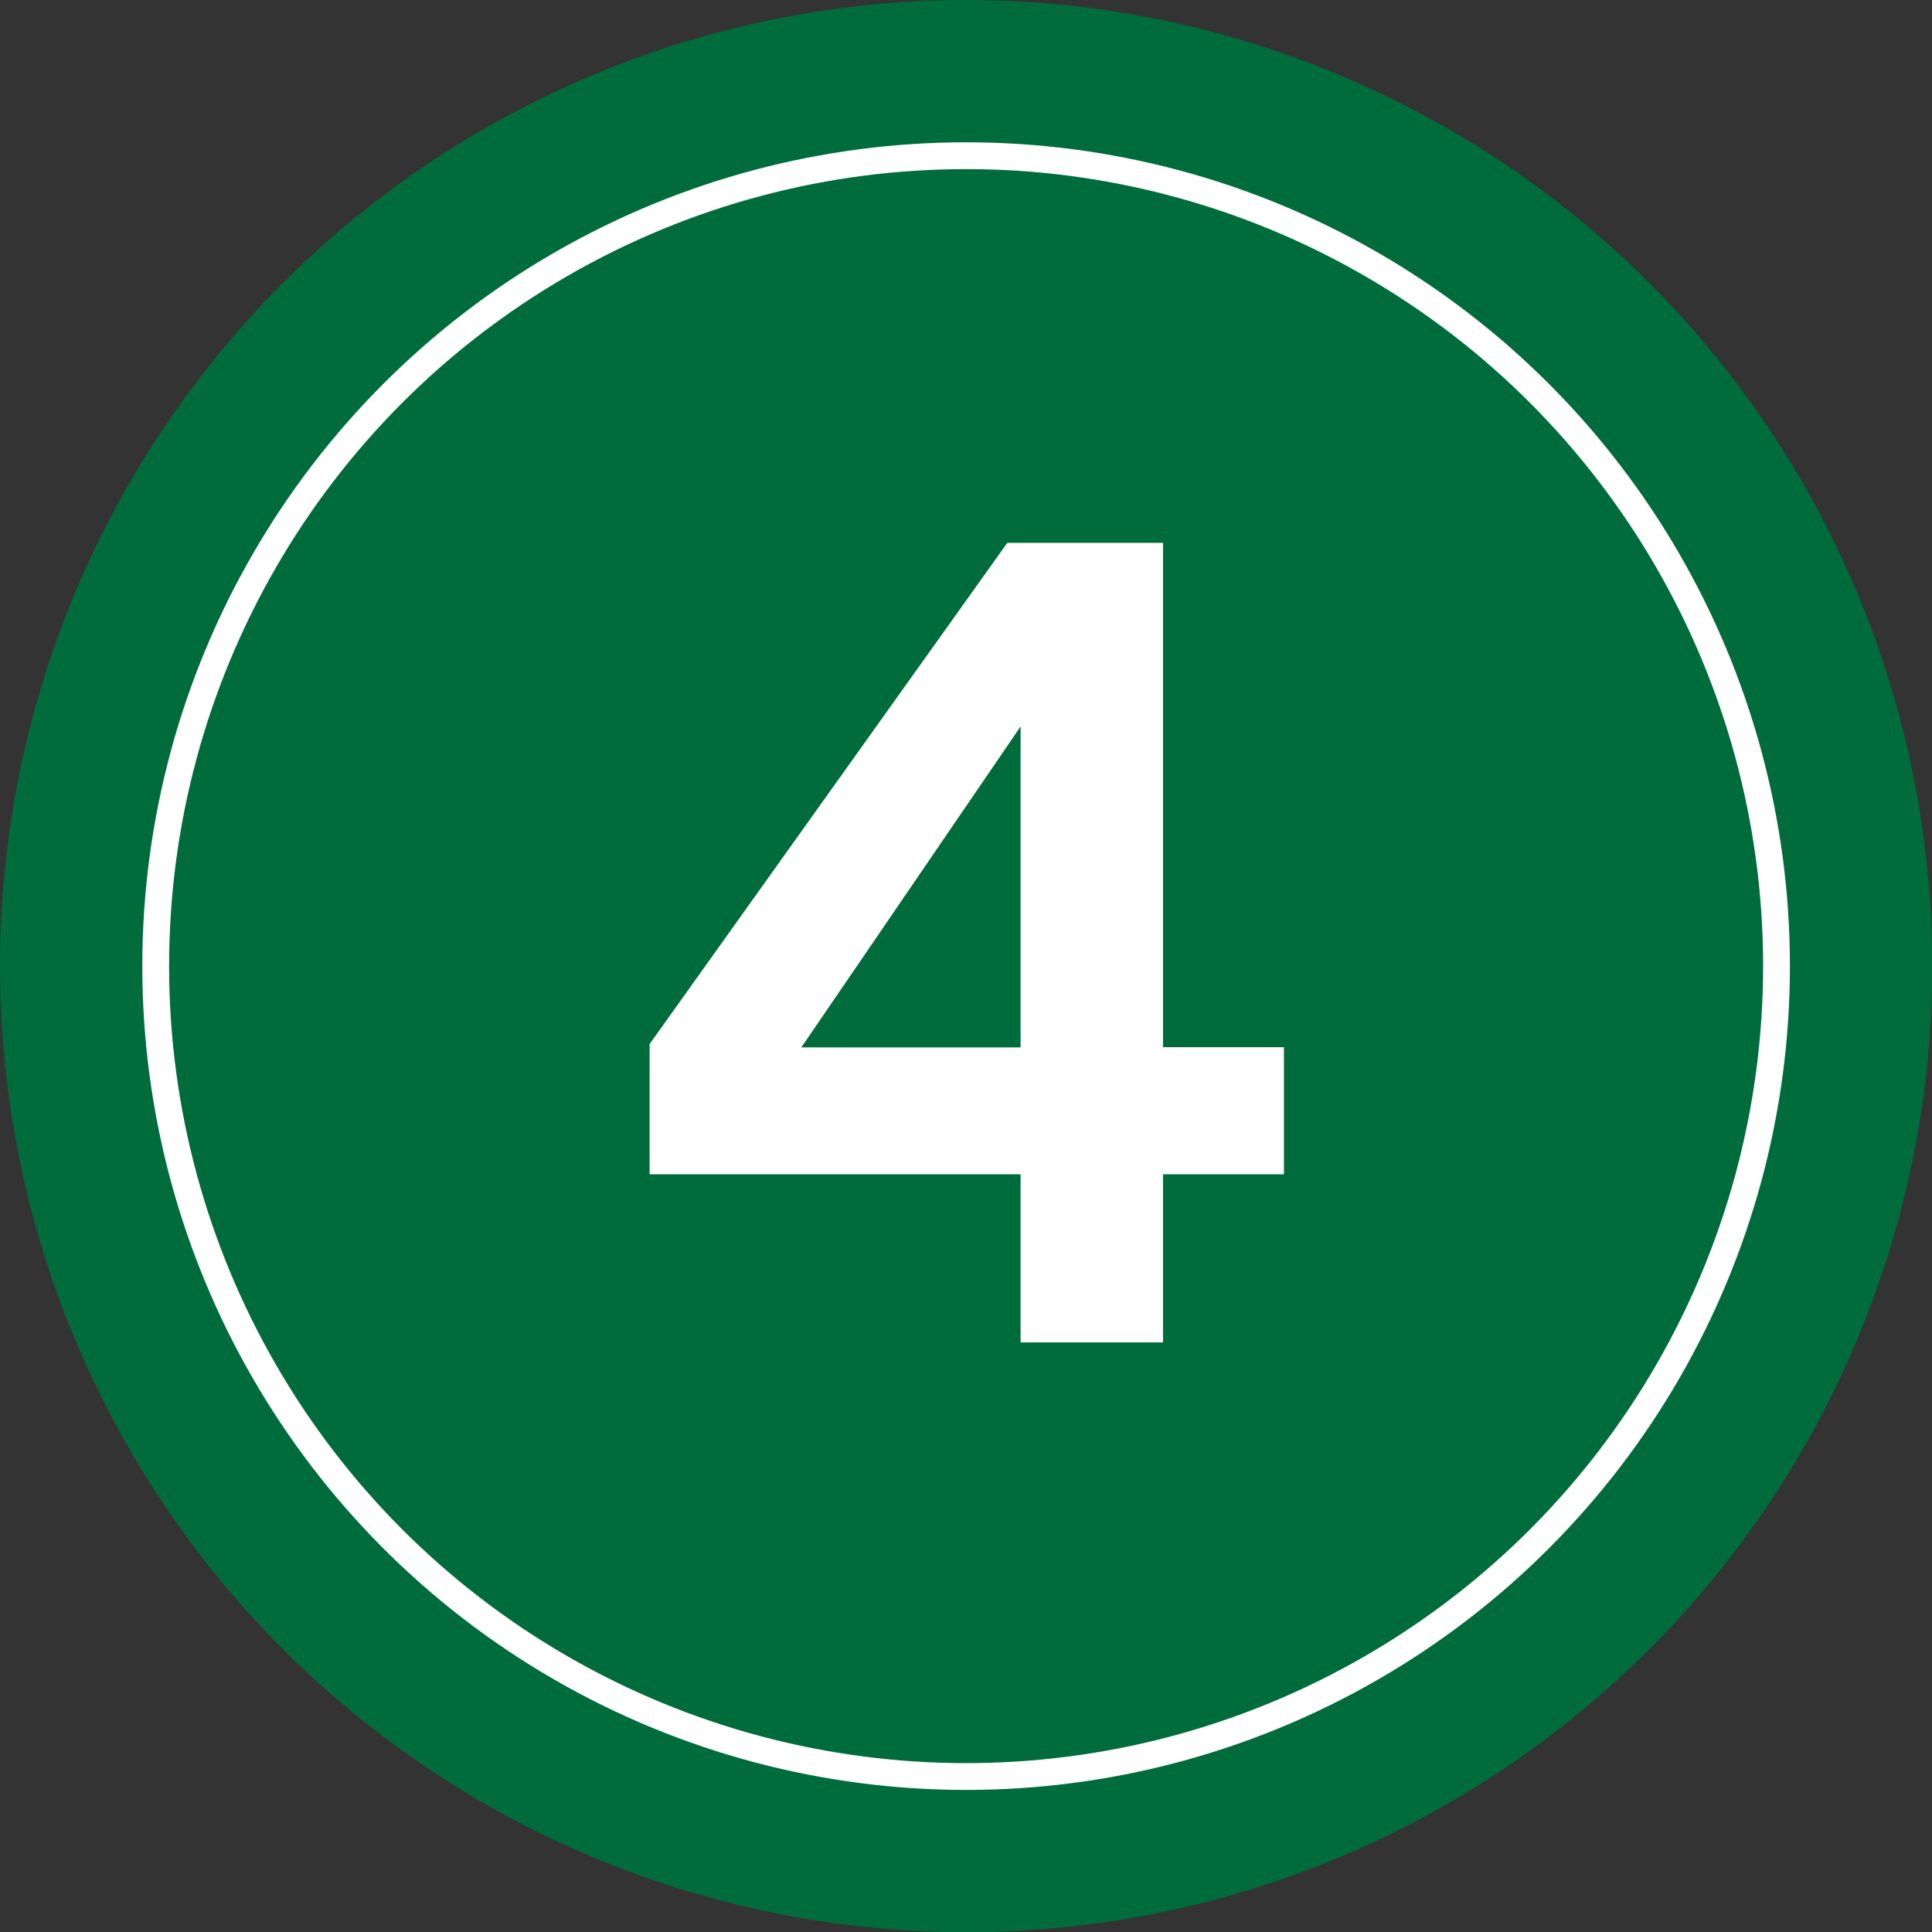
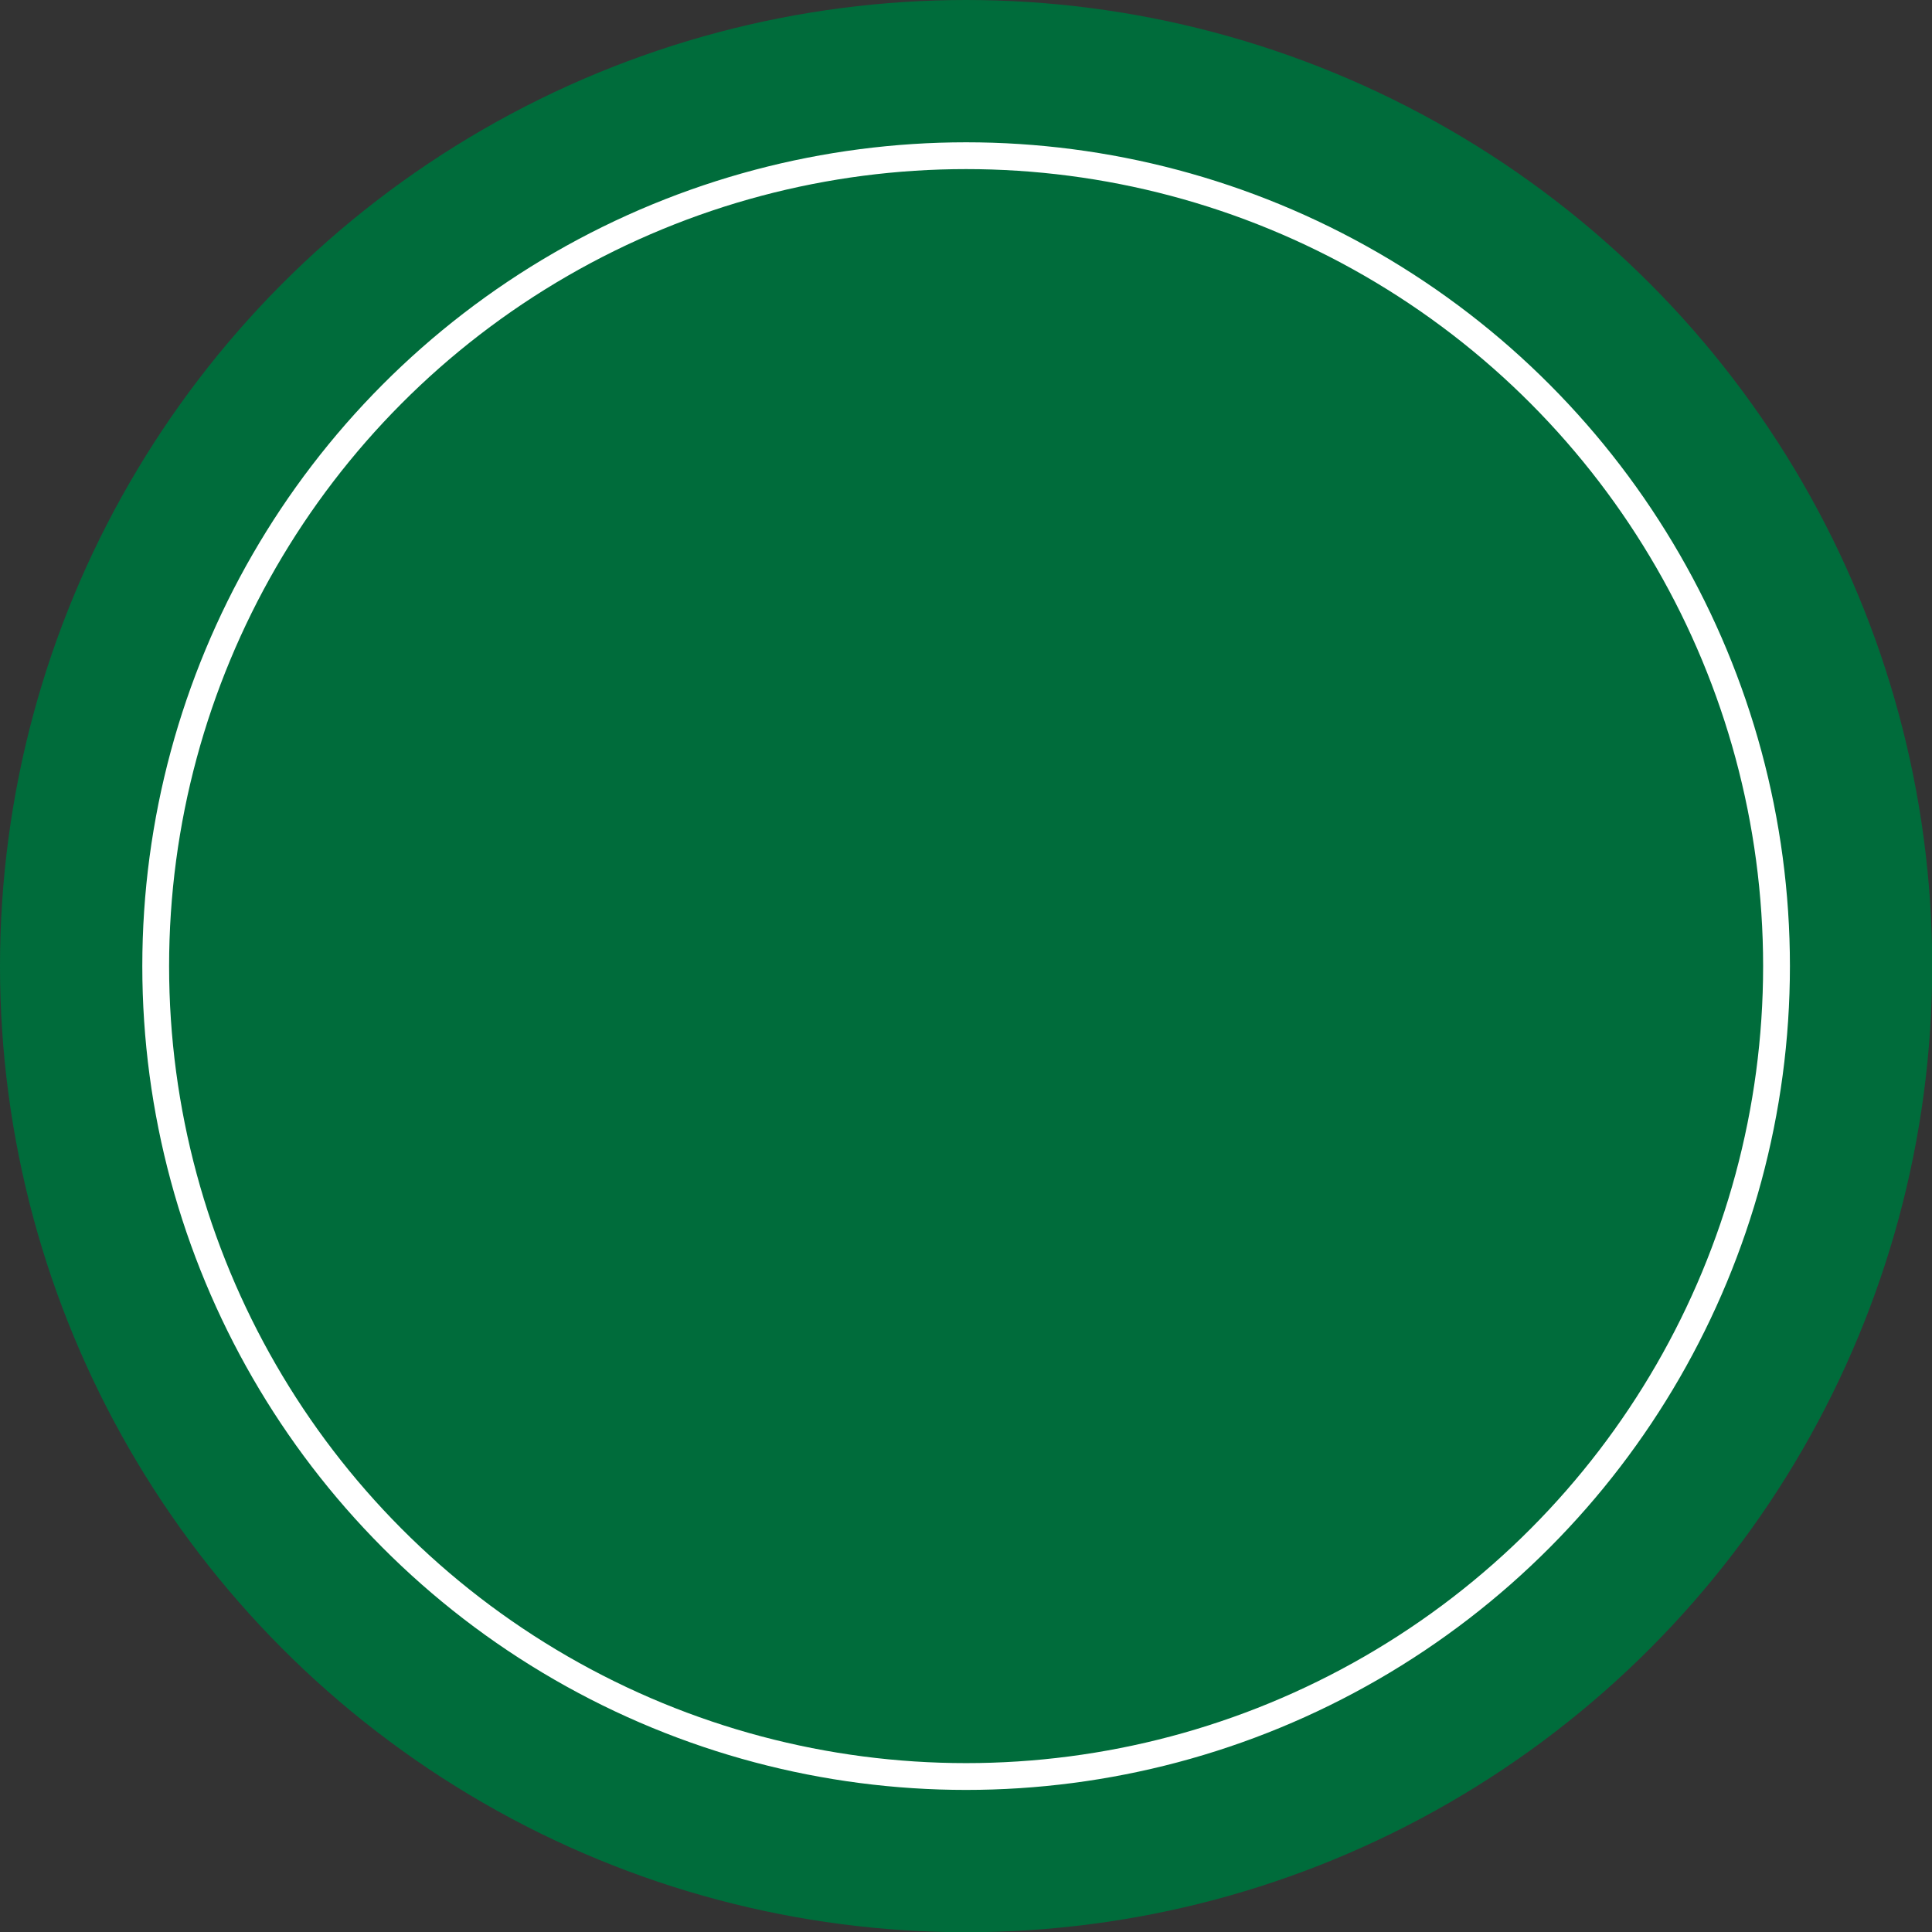
<svg xmlns="http://www.w3.org/2000/svg" id="_レイヤー_2" viewBox="0 0 87.23 87.23">
  <rect x="0" y="0" width="87.23" height="87.23" fill="#333333" stroke="none" />
  <defs>
    <style>.cls-1{fill:#fff;}.cls-2{fill:#006c3b;}.cls-3{fill:none;isolation:isolate;stroke:#fff;stroke-miterlimit:10;stroke-width:1.21px;}</style>
  </defs>
  <g id="_文字">
    <circle class="cls-2" cx="43.62" cy="43.62" r="43.62" />
    <circle class="cls-3" cx="43.62" cy="43.62" r="36.59" />
-     <path class="cls-1" d="M46.08,60.61v-7.59h-16.75v-5.88l16.15-22.63h7.03v22.77h5.46v5.74h-5.46v7.59h-6.43ZM46.08,32.8l-9.9,14.49h9.9v-14.49Z" />
  </g>
</svg>